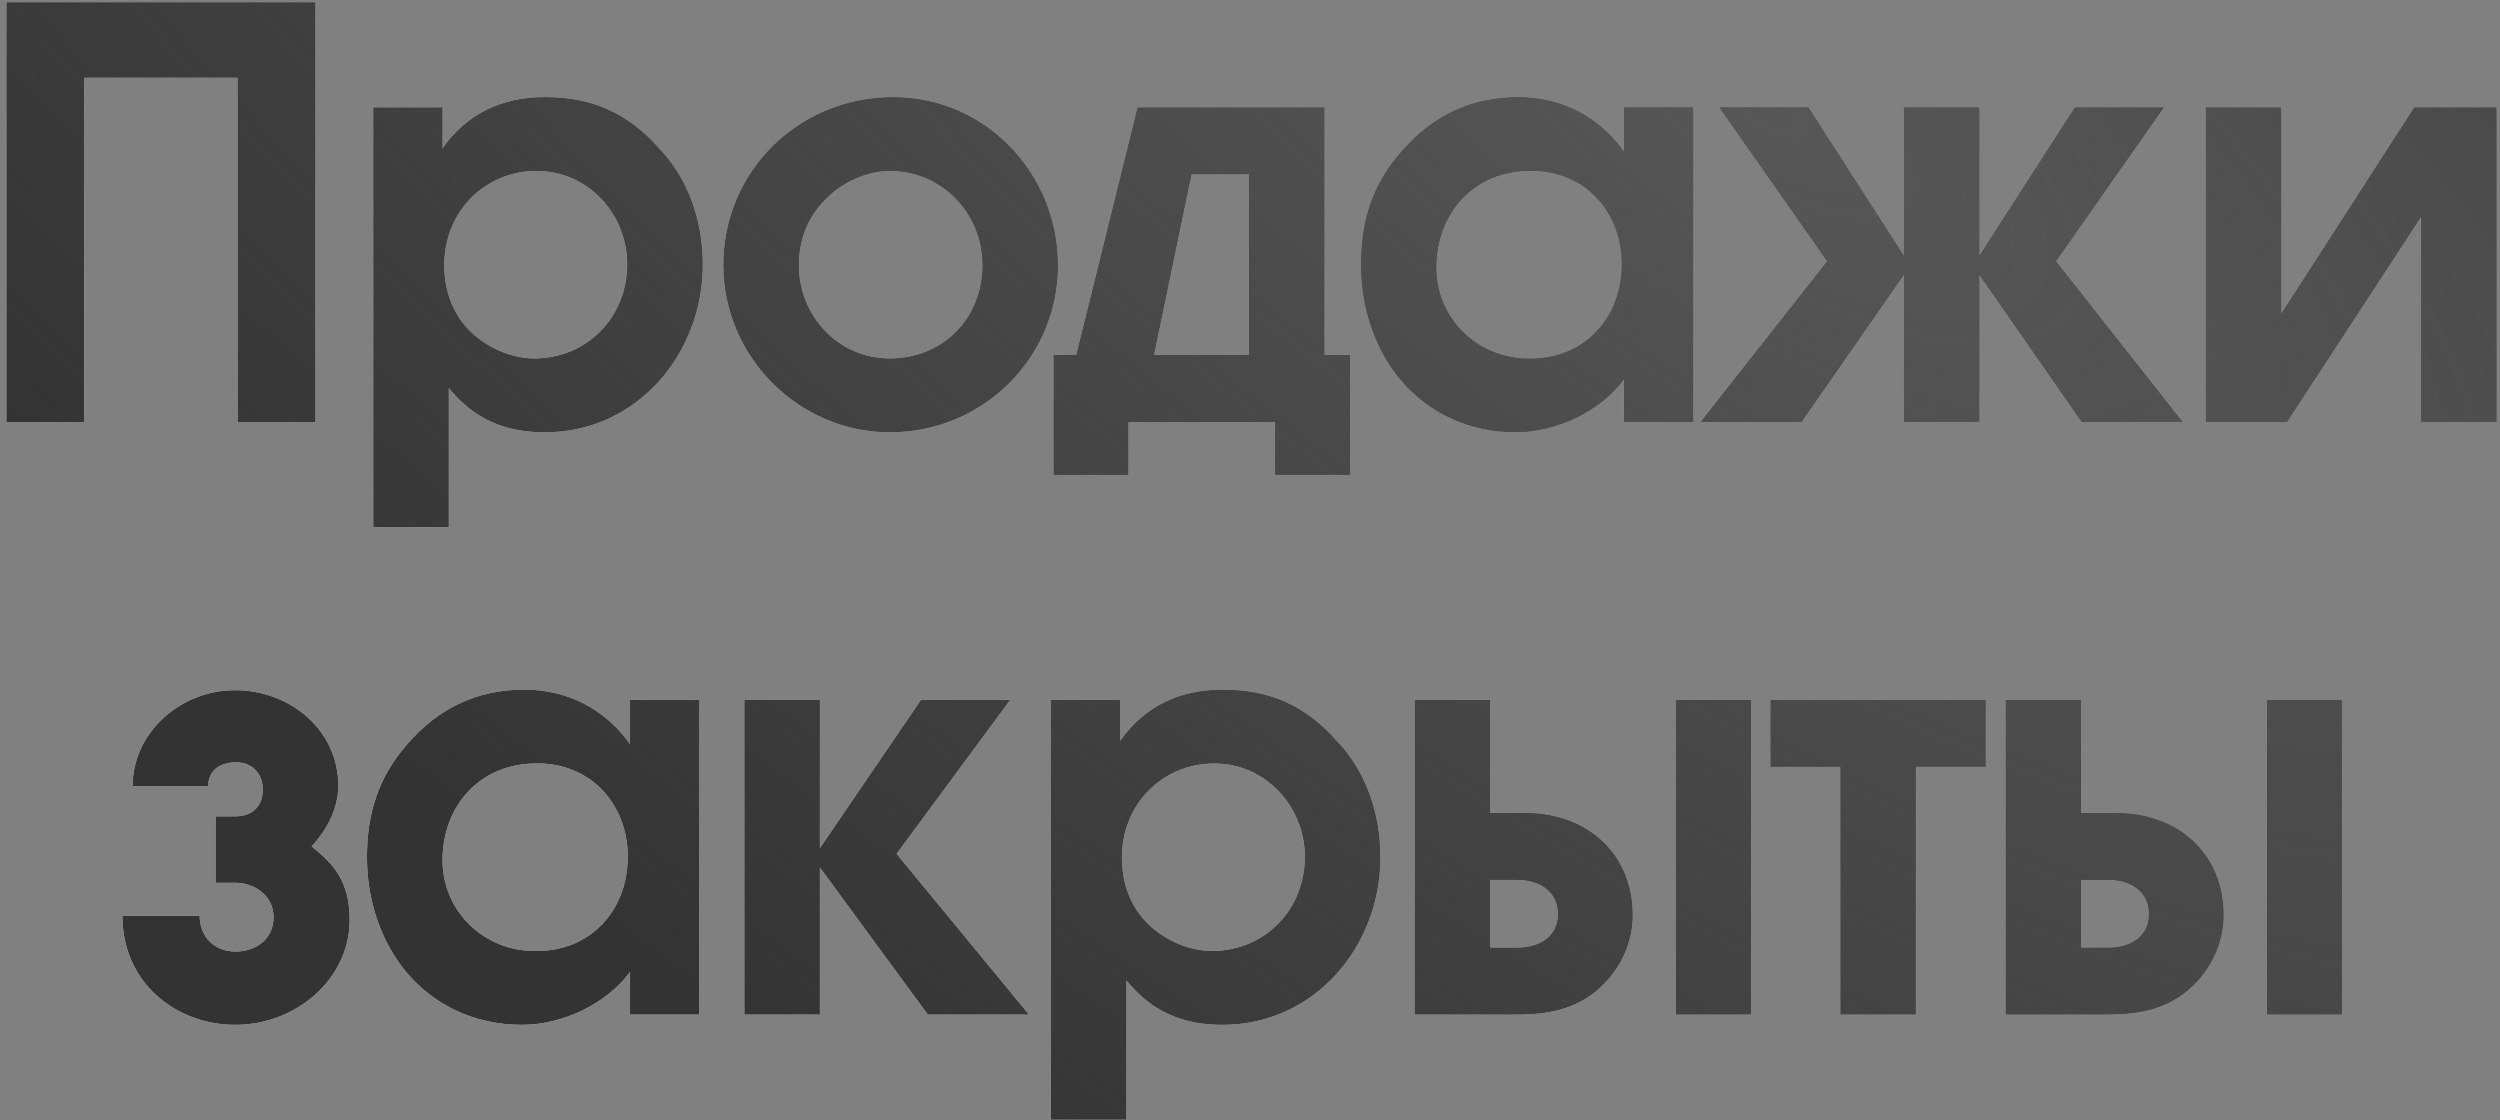
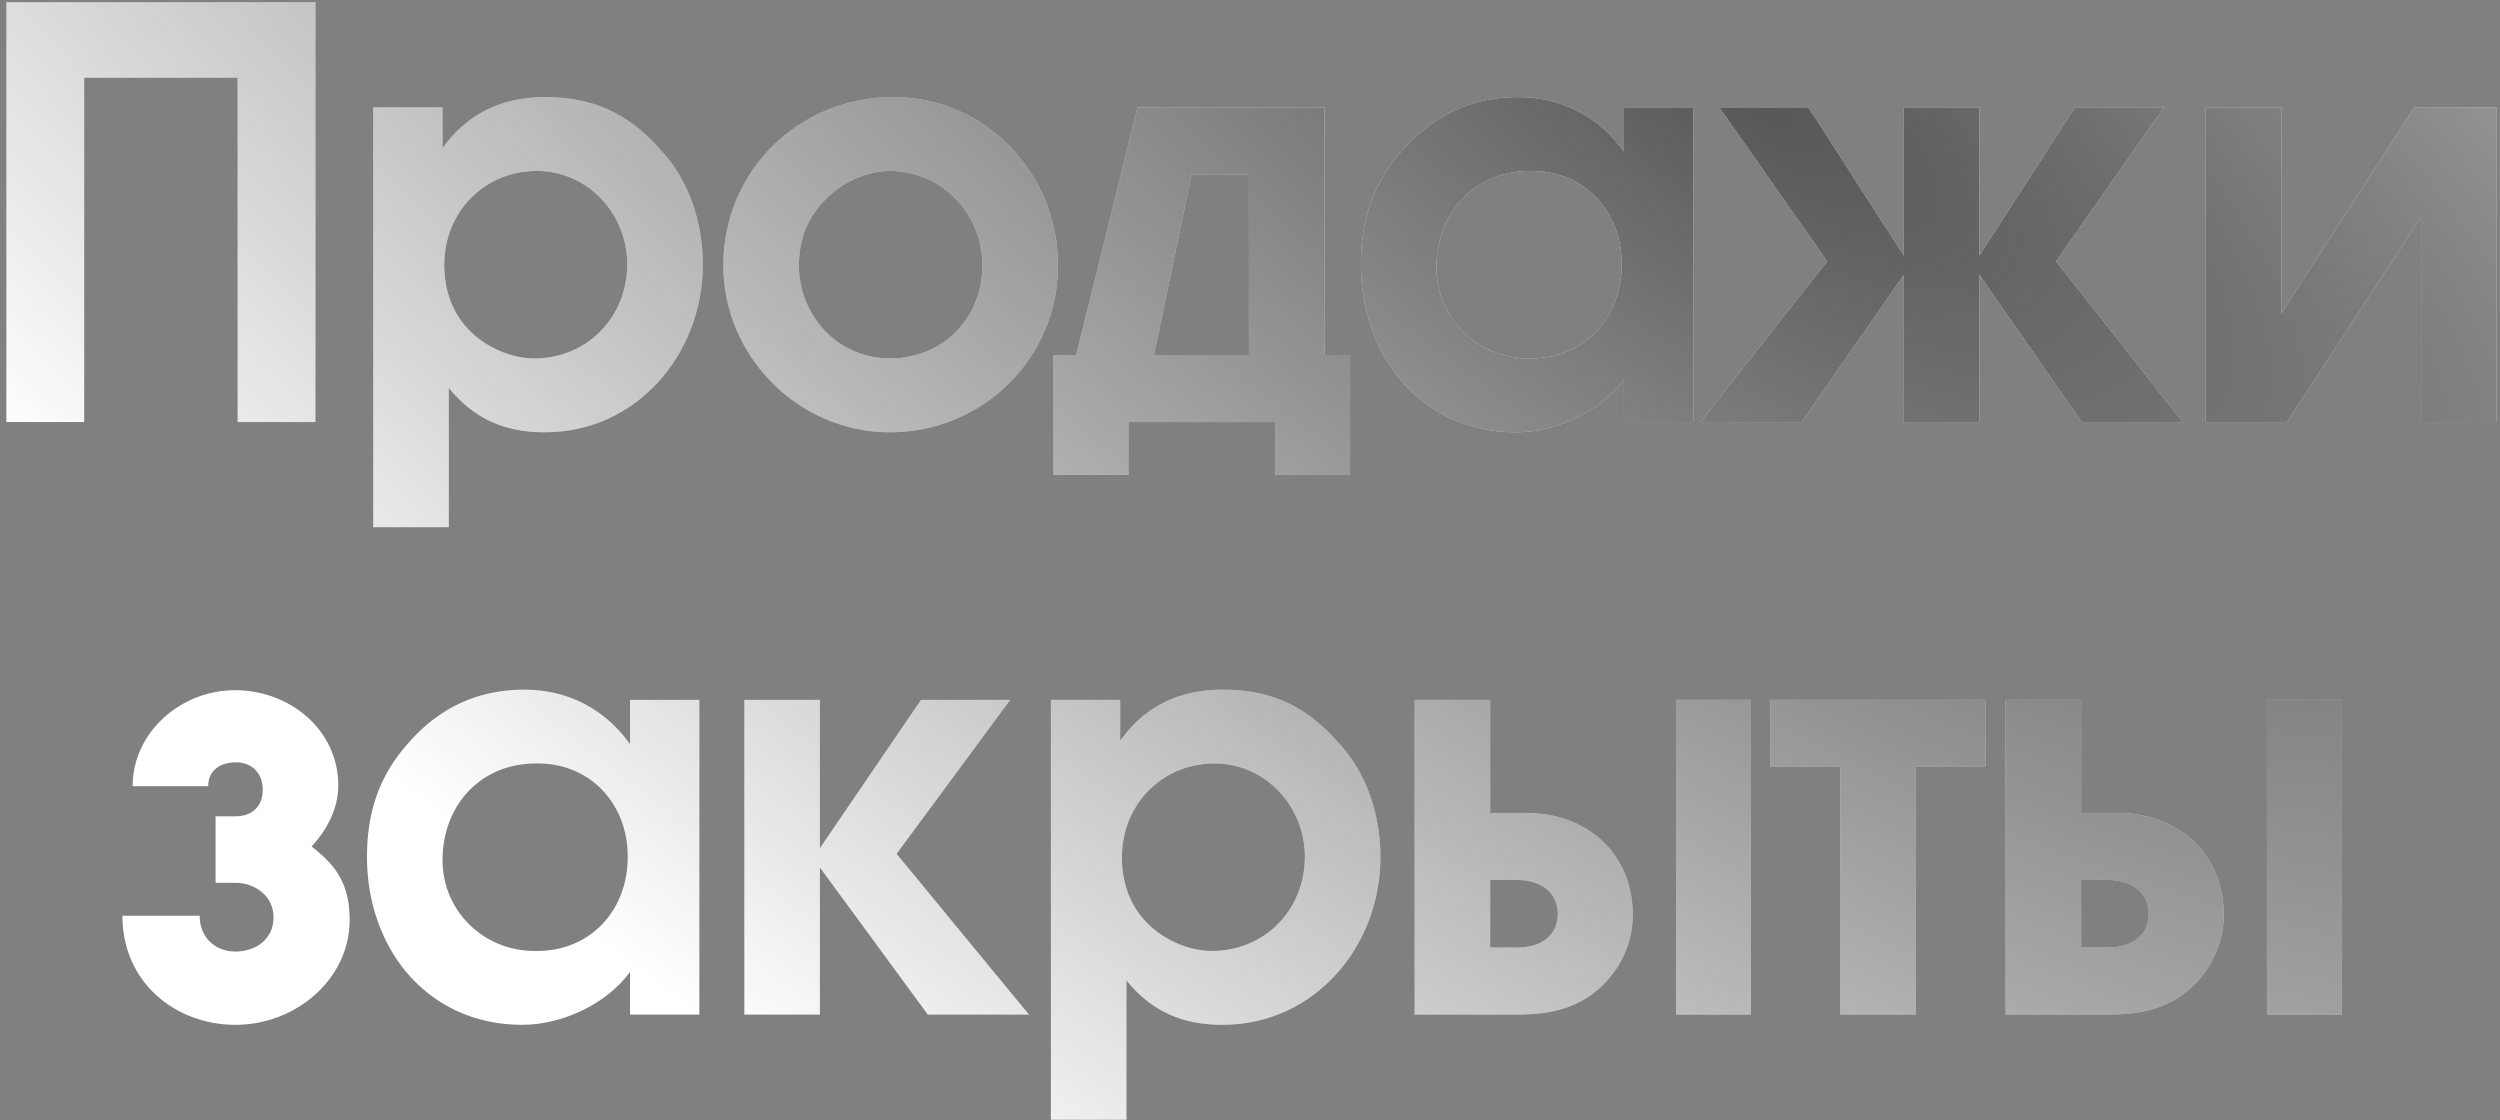
<svg xmlns="http://www.w3.org/2000/svg" width="308" height="138" viewBox="0 0 308 138" fill="none">
  <rect x="0" y="0" width="308" height="138" fill="#808080" stroke="none" />
  <path d="M0.785 0.27H38.865V52H29.275V9.58H10.375V52H0.785V0.27ZM45.983 13.22H54.523V18.26C57.533 13.99 61.873 11.96 67.123 11.96C72.793 11.96 77.203 13.78 81.193 18.26C84.763 21.97 86.583 27.15 86.583 32.61C86.583 43.6 78.463 53.26 67.123 53.26C62.223 53.26 58.443 51.65 55.293 47.8V64.95H45.983V13.22ZM54.733 32.61C54.733 35.97 55.853 38.98 58.373 41.22C60.333 42.97 63.203 44.16 65.793 44.16C72.373 44.16 77.273 39.05 77.273 32.54C77.273 26.38 72.443 21.06 66.143 21.06C59.633 21.06 54.733 26.17 54.733 32.61ZM130.344 32.68C130.344 44.16 121.034 53.26 109.624 53.26C98.424 53.26 89.114 43.95 89.114 32.68C89.114 21.06 98.424 11.96 110.044 11.96C121.454 11.96 130.344 21.41 130.344 32.68ZM101.644 24.63C99.474 26.8 98.424 29.6 98.424 32.68C98.424 38.91 103.254 44.16 109.624 44.16C116.204 44.16 121.034 39.19 121.034 32.68C121.034 26.31 116.064 21.06 109.624 21.06C106.754 21.06 103.604 22.53 101.644 24.63ZM153.869 21.48H146.799L142.179 43.74H153.869V21.48ZM166.329 58.51H157.089V52H139.029V58.51H129.789V43.74H132.589L140.149 13.22H163.179V43.74H166.329V58.51ZM208.612 52H200.072V46.75C197.132 50.74 191.672 53.26 186.772 53.26C180.752 53.26 175.852 50.74 172.492 46.75C169.412 43.04 167.662 38 167.662 32.61C167.662 27.22 169.062 22.74 172.632 18.68C176.552 14.13 181.382 11.96 187.052 11.96C192.372 11.96 196.992 14.34 200.072 18.68C200.072 18.68 200.072 18.68 200.072 13.22H208.612V52ZM188.592 21.06C181.732 20.99 176.972 26.17 176.972 32.96C176.972 39.33 182.152 44.23 188.452 44.16C195.172 44.23 199.792 39.19 199.792 32.54C199.792 26.03 195.172 20.99 188.592 21.06ZM243.862 13.22V31.49L255.622 13.22H266.612L253.312 32.19L268.922 52H256.462L243.862 33.87V52H234.552V33.87L221.952 52H209.492L225.102 32.19L211.802 13.22H222.792L234.552 31.49V13.22H243.862ZM307.587 13.22V52H298.277V26.73L281.757 52H271.747V13.22H281.057V38.63L297.437 13.22H307.587ZM43.08 113.31C43.08 120.66 36.429 126.26 29.009 126.26C21.66 126.26 15.079 121.08 15.079 112.82H24.599C24.599 115.48 26.489 117.23 29.009 117.23C31.529 117.23 33.7 115.69 33.7 113.03C33.7 110.3 31.32 108.76 29.009 108.76H26.559V100.57H29.009C31.04 100.57 32.37 99.38 32.37 97.28C32.37 95.25 31.04 93.92 29.079 93.92C27.049 93.92 25.649 94.97 25.649 96.86H16.34C16.34 90.21 22.29 85.03 28.939 85.03C35.73 85.03 41.679 89.93 41.679 96.79C41.679 99.52 40.349 102.18 38.389 104.28C40.84 106.24 43.08 108.34 43.08 113.31ZM86.16 125H77.62V119.75C74.68 123.74 69.22 126.26 64.32 126.26C58.3 126.26 53.4 123.74 50.04 119.75C46.96 116.04 45.21 111 45.21 105.61C45.21 100.22 46.61 95.74 50.18 91.68C54.1 87.13 58.93 84.96 64.6 84.96C69.92 84.96 74.54 87.34 77.62 91.68C77.62 91.68 77.62 91.68 77.62 86.22H86.16V125ZM66.14 94.06C59.28 93.99 54.52 99.17 54.52 105.96C54.52 112.33 59.7 117.23 66 117.16C72.72 117.23 77.34 112.19 77.34 105.54C77.34 99.03 72.72 93.99 66.14 94.06ZM91.701 86.22H101.011V104.49L113.471 86.22H124.461L110.461 105.19L126.771 125H114.311L101.011 106.87V125H91.701V86.22ZM129.47 86.22H138.01V91.26C141.02 86.99 145.36 84.96 150.61 84.96C156.28 84.96 160.69 86.78 164.68 91.26C168.25 94.97 170.07 100.15 170.07 105.61C170.07 116.6 161.95 126.26 150.61 126.26C145.71 126.26 141.93 124.65 138.78 120.8V137.95H129.47V86.22ZM138.22 105.61C138.22 108.97 139.34 111.98 141.86 114.22C143.82 115.97 146.69 117.16 149.28 117.16C155.86 117.16 160.76 112.05 160.76 105.54C160.76 99.38 155.93 94.06 149.63 94.06C143.12 94.06 138.22 99.17 138.22 105.61ZM206.481 86.22H215.721V125H206.481V86.22ZM174.281 86.22H183.591V100.15H188.001C195.491 100.15 201.161 105.12 201.161 112.75C201.161 116.81 198.991 120.66 195.561 122.9C191.921 125.21 188.141 125 184.501 125H174.281V86.22ZM183.591 108.41V116.74H186.881C189.751 116.74 191.921 115.34 191.921 112.61C191.921 109.88 189.751 108.41 186.881 108.41H183.591ZM218.115 94.48V86.22H244.645V94.48H236.035V125H226.725V94.48H218.115ZM279.287 86.22H288.527V125H279.287V86.22ZM247.087 86.22H256.397V100.15H260.807C268.297 100.15 273.967 105.12 273.967 112.75C273.967 116.81 271.797 120.66 268.367 122.9C264.727 125.21 260.947 125 257.307 125H247.087V86.22ZM256.397 108.41V116.74H259.687C262.557 116.74 264.727 115.34 264.727 112.61C264.727 109.88 262.557 108.41 259.687 108.41H256.397Z" fill="white" />
-   <path d="M0.785 0.27H38.865V52H29.275V9.58H10.375V52H0.785V0.27ZM45.983 13.22H54.523V18.26C57.533 13.99 61.873 11.96 67.123 11.96C72.793 11.96 77.203 13.78 81.193 18.26C84.763 21.97 86.583 27.15 86.583 32.61C86.583 43.6 78.463 53.26 67.123 53.26C62.223 53.26 58.443 51.65 55.293 47.8V64.95H45.983V13.22ZM54.733 32.61C54.733 35.97 55.853 38.98 58.373 41.22C60.333 42.97 63.203 44.16 65.793 44.16C72.373 44.16 77.273 39.05 77.273 32.54C77.273 26.38 72.443 21.06 66.143 21.06C59.633 21.06 54.733 26.17 54.733 32.61ZM130.344 32.68C130.344 44.16 121.034 53.26 109.624 53.26C98.424 53.26 89.114 43.95 89.114 32.68C89.114 21.06 98.424 11.96 110.044 11.96C121.454 11.96 130.344 21.41 130.344 32.68ZM101.644 24.63C99.474 26.8 98.424 29.6 98.424 32.68C98.424 38.91 103.254 44.16 109.624 44.16C116.204 44.16 121.034 39.19 121.034 32.68C121.034 26.31 116.064 21.06 109.624 21.06C106.754 21.06 103.604 22.53 101.644 24.63ZM153.869 21.48H146.799L142.179 43.74H153.869V21.48ZM166.329 58.51H157.089V52H139.029V58.51H129.789V43.74H132.589L140.149 13.22H163.179V43.74H166.329V58.51ZM208.612 52H200.072V46.75C197.132 50.74 191.672 53.26 186.772 53.26C180.752 53.26 175.852 50.74 172.492 46.75C169.412 43.04 167.662 38 167.662 32.61C167.662 27.22 169.062 22.74 172.632 18.68C176.552 14.13 181.382 11.96 187.052 11.96C192.372 11.96 196.992 14.34 200.072 18.68C200.072 18.68 200.072 18.68 200.072 13.22H208.612V52ZM188.592 21.06C181.732 20.99 176.972 26.17 176.972 32.96C176.972 39.33 182.152 44.23 188.452 44.16C195.172 44.23 199.792 39.19 199.792 32.54C199.792 26.03 195.172 20.99 188.592 21.06ZM243.862 13.22V31.49L255.622 13.22H266.612L253.312 32.19L268.922 52H256.462L243.862 33.87V52H234.552V33.87L221.952 52H209.492L225.102 32.19L211.802 13.22H222.792L234.552 31.49V13.22H243.862ZM307.587 13.22V52H298.277V26.73L281.757 52H271.747V13.22H281.057V38.63L297.437 13.22H307.587ZM43.08 113.31C43.08 120.66 36.429 126.26 29.009 126.26C21.66 126.26 15.079 121.08 15.079 112.82H24.599C24.599 115.48 26.489 117.23 29.009 117.23C31.529 117.23 33.7 115.69 33.7 113.03C33.7 110.3 31.32 108.76 29.009 108.76H26.559V100.57H29.009C31.04 100.57 32.37 99.38 32.37 97.28C32.37 95.25 31.04 93.92 29.079 93.92C27.049 93.92 25.649 94.97 25.649 96.86H16.34C16.34 90.21 22.29 85.03 28.939 85.03C35.73 85.03 41.679 89.93 41.679 96.79C41.679 99.52 40.349 102.18 38.389 104.28C40.84 106.24 43.08 108.34 43.08 113.31ZM86.16 125H77.62V119.75C74.68 123.74 69.22 126.26 64.32 126.26C58.3 126.26 53.4 123.74 50.04 119.75C46.96 116.04 45.21 111 45.21 105.61C45.21 100.22 46.61 95.74 50.18 91.68C54.1 87.13 58.93 84.96 64.6 84.96C69.92 84.96 74.54 87.34 77.62 91.68C77.62 91.68 77.62 91.68 77.62 86.22H86.16V125ZM66.14 94.06C59.28 93.99 54.52 99.17 54.52 105.96C54.52 112.33 59.7 117.23 66 117.16C72.72 117.23 77.34 112.19 77.34 105.54C77.34 99.03 72.72 93.99 66.14 94.06ZM91.701 86.22H101.011V104.49L113.471 86.22H124.461L110.461 105.19L126.771 125H114.311L101.011 106.87V125H91.701V86.22ZM129.47 86.22H138.01V91.26C141.02 86.99 145.36 84.96 150.61 84.96C156.28 84.96 160.69 86.78 164.68 91.26C168.25 94.97 170.07 100.15 170.07 105.61C170.07 116.6 161.95 126.26 150.61 126.26C145.71 126.26 141.93 124.65 138.78 120.8V137.95H129.47V86.22ZM138.22 105.61C138.22 108.97 139.34 111.98 141.86 114.22C143.82 115.97 146.69 117.16 149.28 117.16C155.86 117.16 160.76 112.05 160.76 105.54C160.76 99.38 155.93 94.06 149.63 94.06C143.12 94.06 138.22 99.17 138.22 105.61ZM206.481 86.22H215.721V125H206.481V86.22ZM174.281 86.22H183.591V100.15H188.001C195.491 100.15 201.161 105.12 201.161 112.75C201.161 116.81 198.991 120.66 195.561 122.9C191.921 125.21 188.141 125 184.501 125H174.281V86.22ZM183.591 108.41V116.74H186.881C189.751 116.74 191.921 115.34 191.921 112.61C191.921 109.88 189.751 108.41 186.881 108.41H183.591ZM218.115 94.48V86.22H244.645V94.48H236.035V125H226.725V94.48H218.115ZM279.287 86.22H288.527V125H279.287V86.22ZM247.087 86.22H256.397V100.15H260.807C268.297 100.15 273.967 105.12 273.967 112.75C273.967 116.81 271.797 120.66 268.367 122.9C264.727 125.21 260.947 125 257.307 125H247.087V86.22ZM256.397 108.41V116.74H259.687C262.557 116.74 264.727 115.34 264.727 112.61C264.727 109.88 262.557 108.41 259.687 108.41H256.397Z" fill="#333333" />
  <path d="M0.785 0.27H38.865V52H29.275V9.58H10.375V52H0.785V0.27ZM45.983 13.22H54.523V18.26C57.533 13.99 61.873 11.96 67.123 11.96C72.793 11.96 77.203 13.78 81.193 18.26C84.763 21.97 86.583 27.15 86.583 32.61C86.583 43.6 78.463 53.26 67.123 53.26C62.223 53.26 58.443 51.65 55.293 47.8V64.95H45.983V13.22ZM54.733 32.61C54.733 35.97 55.853 38.98 58.373 41.22C60.333 42.97 63.203 44.16 65.793 44.16C72.373 44.16 77.273 39.05 77.273 32.54C77.273 26.38 72.443 21.06 66.143 21.06C59.633 21.06 54.733 26.17 54.733 32.61ZM130.344 32.68C130.344 44.16 121.034 53.26 109.624 53.26C98.424 53.26 89.114 43.95 89.114 32.68C89.114 21.06 98.424 11.96 110.044 11.96C121.454 11.96 130.344 21.41 130.344 32.68ZM101.644 24.63C99.474 26.8 98.424 29.6 98.424 32.68C98.424 38.91 103.254 44.16 109.624 44.16C116.204 44.16 121.034 39.19 121.034 32.68C121.034 26.31 116.064 21.06 109.624 21.06C106.754 21.06 103.604 22.53 101.644 24.63ZM153.869 21.48H146.799L142.179 43.74H153.869V21.48ZM166.329 58.51H157.089V52H139.029V58.51H129.789V43.74H132.589L140.149 13.22H163.179V43.74H166.329V58.51ZM208.612 52H200.072V46.75C197.132 50.74 191.672 53.26 186.772 53.26C180.752 53.26 175.852 50.74 172.492 46.75C169.412 43.04 167.662 38 167.662 32.61C167.662 27.22 169.062 22.74 172.632 18.68C176.552 14.13 181.382 11.96 187.052 11.96C192.372 11.96 196.992 14.34 200.072 18.68C200.072 18.68 200.072 18.68 200.072 13.22H208.612V52ZM188.592 21.06C181.732 20.99 176.972 26.17 176.972 32.96C176.972 39.33 182.152 44.23 188.452 44.16C195.172 44.23 199.792 39.19 199.792 32.54C199.792 26.03 195.172 20.99 188.592 21.06ZM243.862 13.22V31.49L255.622 13.22H266.612L253.312 32.19L268.922 52H256.462L243.862 33.87V52H234.552V33.87L221.952 52H209.492L225.102 32.19L211.802 13.22H222.792L234.552 31.49V13.22H243.862ZM307.587 13.22V52H298.277V26.73L281.757 52H271.747V13.22H281.057V38.63L297.437 13.22H307.587ZM43.08 113.31C43.08 120.66 36.429 126.26 29.009 126.26C21.66 126.26 15.079 121.08 15.079 112.82H24.599C24.599 115.48 26.489 117.23 29.009 117.23C31.529 117.23 33.7 115.69 33.7 113.03C33.7 110.3 31.32 108.76 29.009 108.76H26.559V100.57H29.009C31.04 100.57 32.37 99.38 32.37 97.28C32.37 95.25 31.04 93.92 29.079 93.92C27.049 93.92 25.649 94.97 25.649 96.86H16.34C16.34 90.21 22.29 85.03 28.939 85.03C35.73 85.03 41.679 89.93 41.679 96.79C41.679 99.52 40.349 102.18 38.389 104.28C40.84 106.24 43.08 108.34 43.08 113.31ZM86.16 125H77.62V119.75C74.68 123.74 69.22 126.26 64.32 126.26C58.3 126.26 53.4 123.74 50.04 119.75C46.96 116.04 45.21 111 45.21 105.61C45.21 100.22 46.61 95.74 50.18 91.68C54.1 87.13 58.93 84.96 64.6 84.96C69.92 84.96 74.54 87.34 77.62 91.68C77.62 91.68 77.62 91.68 77.62 86.22H86.16V125ZM66.14 94.06C59.28 93.99 54.52 99.17 54.52 105.96C54.52 112.33 59.7 117.23 66 117.16C72.72 117.23 77.34 112.19 77.34 105.54C77.34 99.03 72.72 93.99 66.14 94.06ZM91.701 86.22H101.011V104.49L113.471 86.22H124.461L110.461 105.19L126.771 125H114.311L101.011 106.87V125H91.701V86.22ZM129.47 86.22H138.01V91.26C141.02 86.99 145.36 84.96 150.61 84.96C156.28 84.96 160.69 86.78 164.68 91.26C168.25 94.97 170.07 100.15 170.07 105.61C170.07 116.6 161.95 126.26 150.61 126.26C145.71 126.26 141.93 124.65 138.78 120.8V137.95H129.47V86.22ZM138.22 105.61C138.22 108.97 139.34 111.98 141.86 114.22C143.82 115.97 146.69 117.16 149.28 117.16C155.86 117.16 160.76 112.05 160.76 105.54C160.76 99.38 155.93 94.06 149.63 94.06C143.12 94.06 138.22 99.17 138.22 105.61ZM206.481 86.22H215.721V125H206.481V86.22ZM174.281 86.22H183.591V100.15H188.001C195.491 100.15 201.161 105.12 201.161 112.75C201.161 116.81 198.991 120.66 195.561 122.9C191.921 125.21 188.141 125 184.501 125H174.281V86.22ZM183.591 108.41V116.74H186.881C189.751 116.74 191.921 115.34 191.921 112.61C191.921 109.88 189.751 108.41 186.881 108.41H183.591ZM218.115 94.48V86.22H244.645V94.48H236.035V125H226.725V94.48H218.115ZM279.287 86.22H288.527V125H279.287V86.22ZM247.087 86.22H256.397V100.15H260.807C268.297 100.15 273.967 105.12 273.967 112.75C273.967 116.81 271.797 120.66 268.367 122.9C264.727 125.21 260.947 125 257.307 125H247.087V86.22ZM256.397 108.41V116.74H259.687C262.557 116.74 264.727 115.34 264.727 112.61C264.727 109.88 262.557 108.41 259.687 108.41H256.397Z" fill="url(#paint0_radial_432_2)" />
  <defs>
    <radialGradient id="paint0_radial_432_2" cx="0" cy="0" r="1" gradientUnits="userSpaceOnUse" gradientTransform="translate(216.241 12.537) rotate(123.491) scale(166.312 420.789)">
      <stop stop-color="#575757" />
      <stop offset="1" stop-color="#575757" stop-opacity="0" />
    </radialGradient>
  </defs>
</svg>